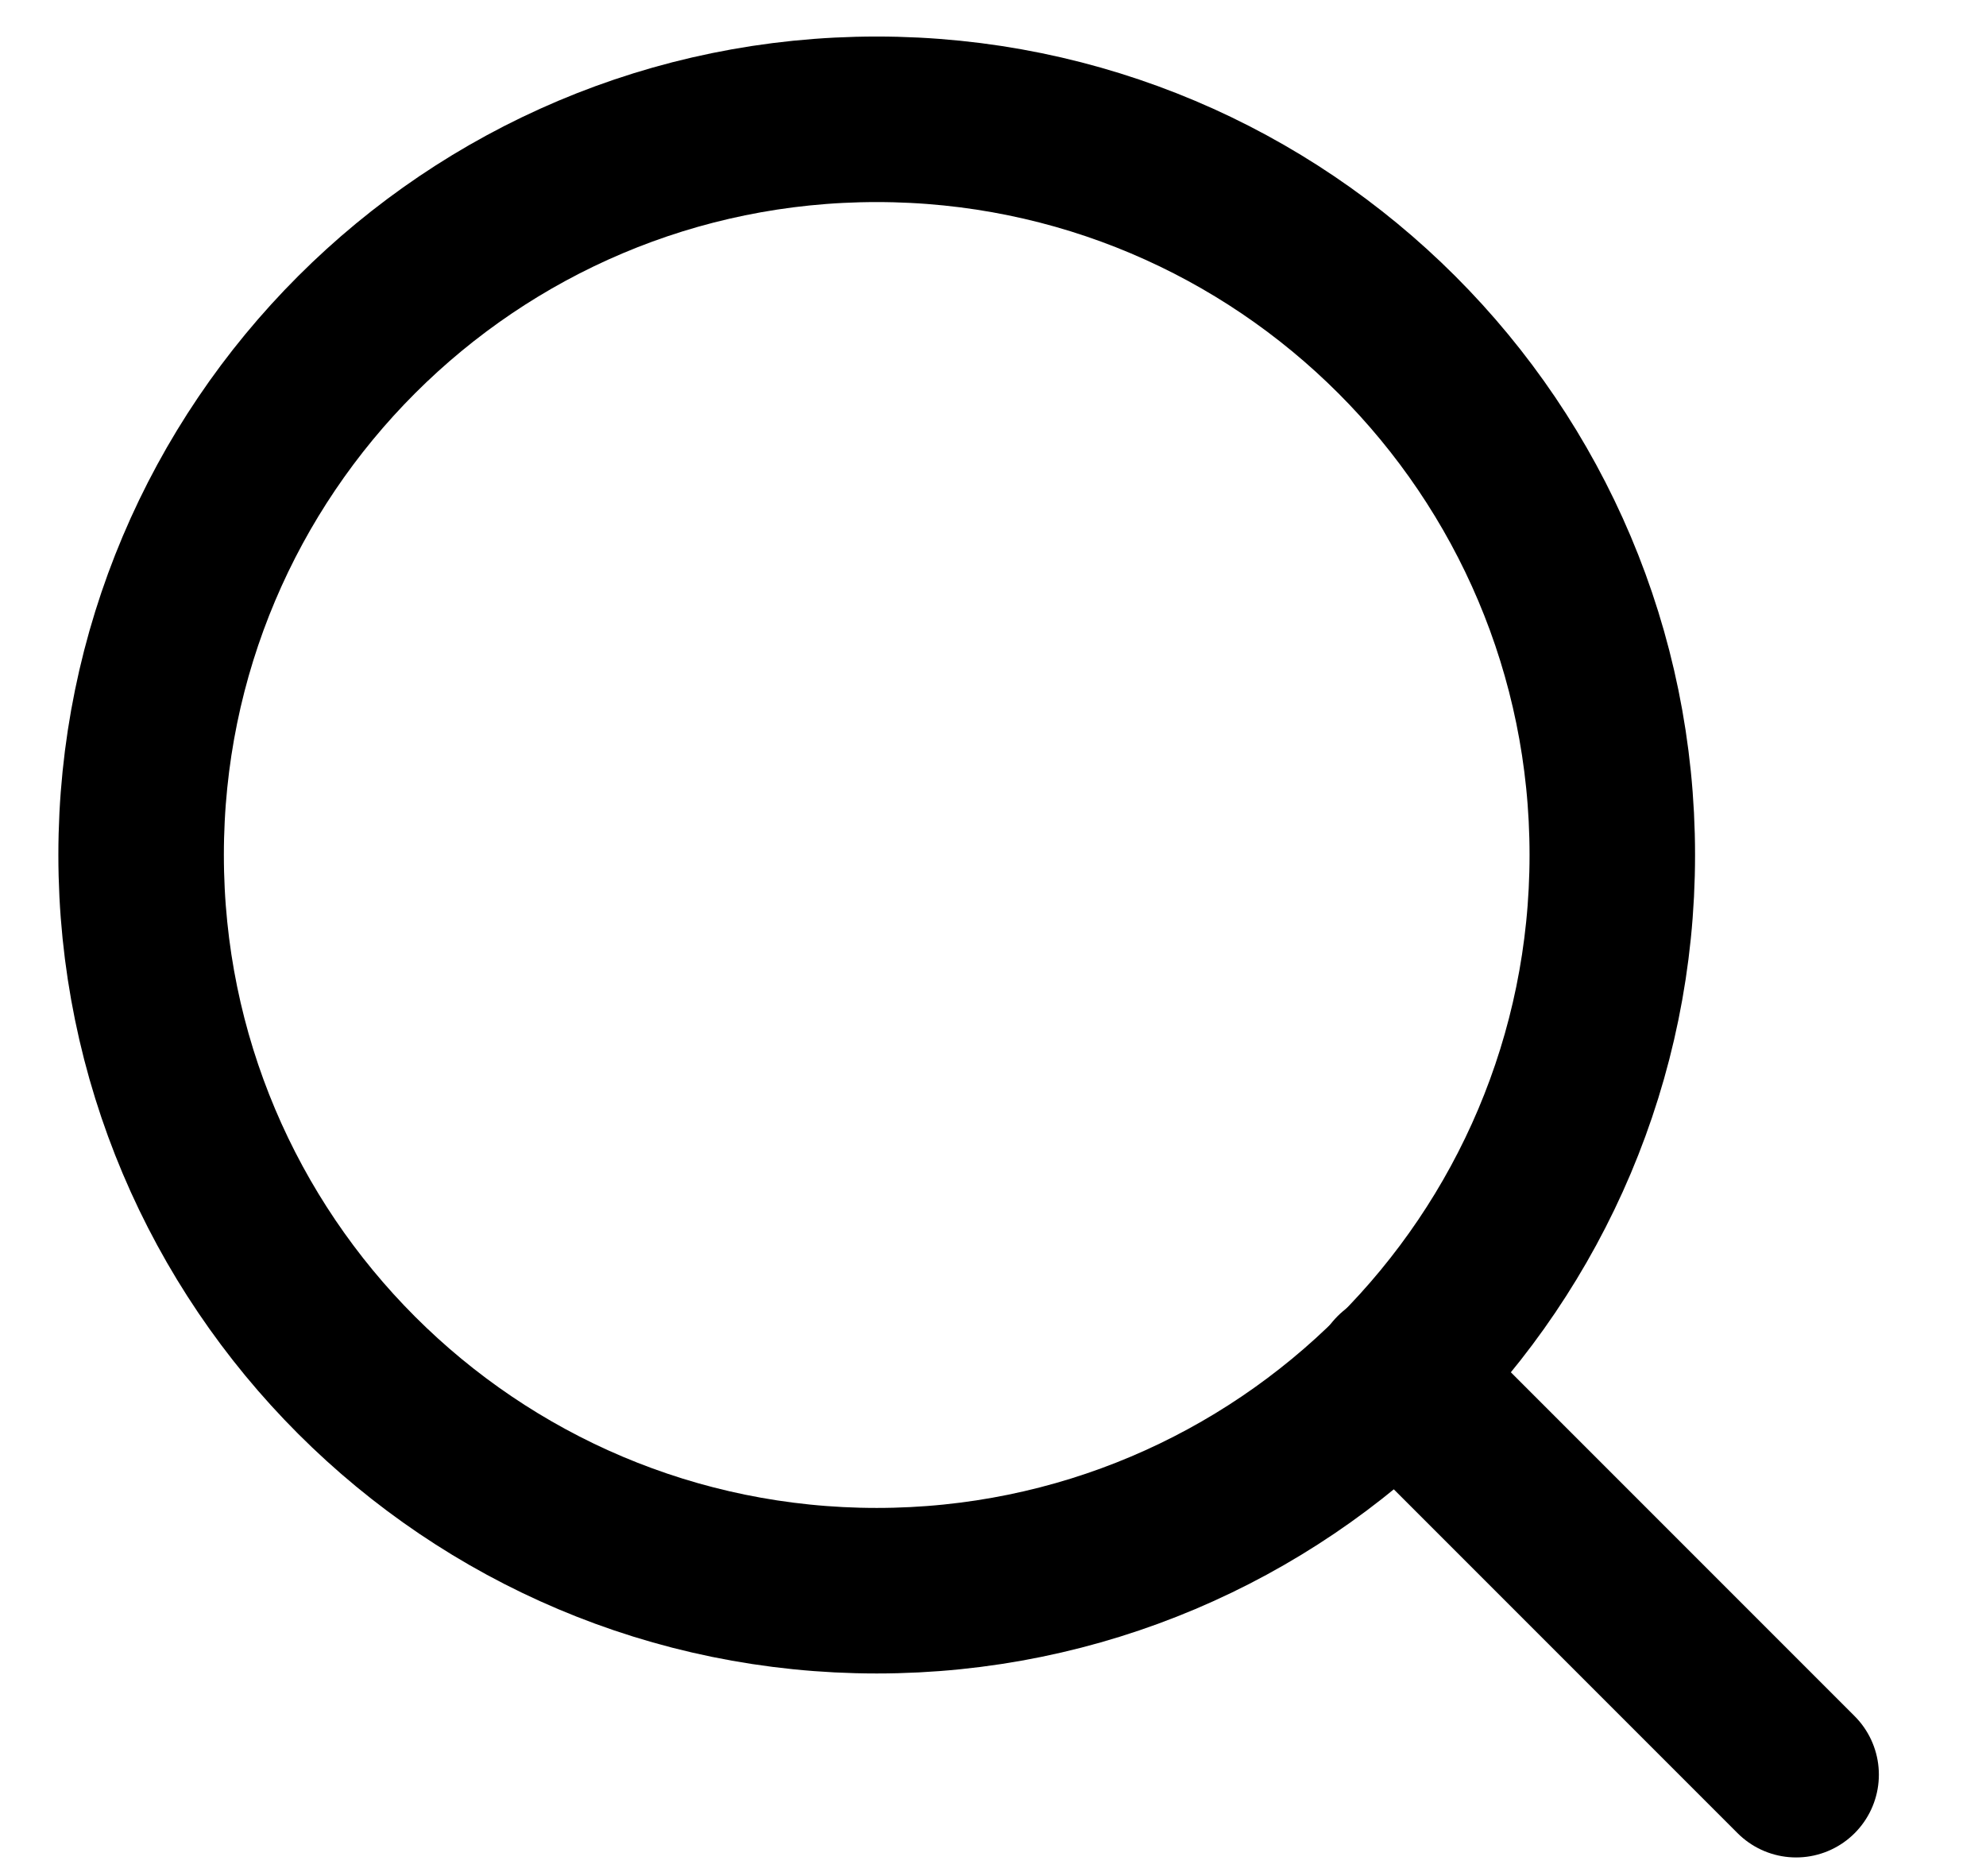
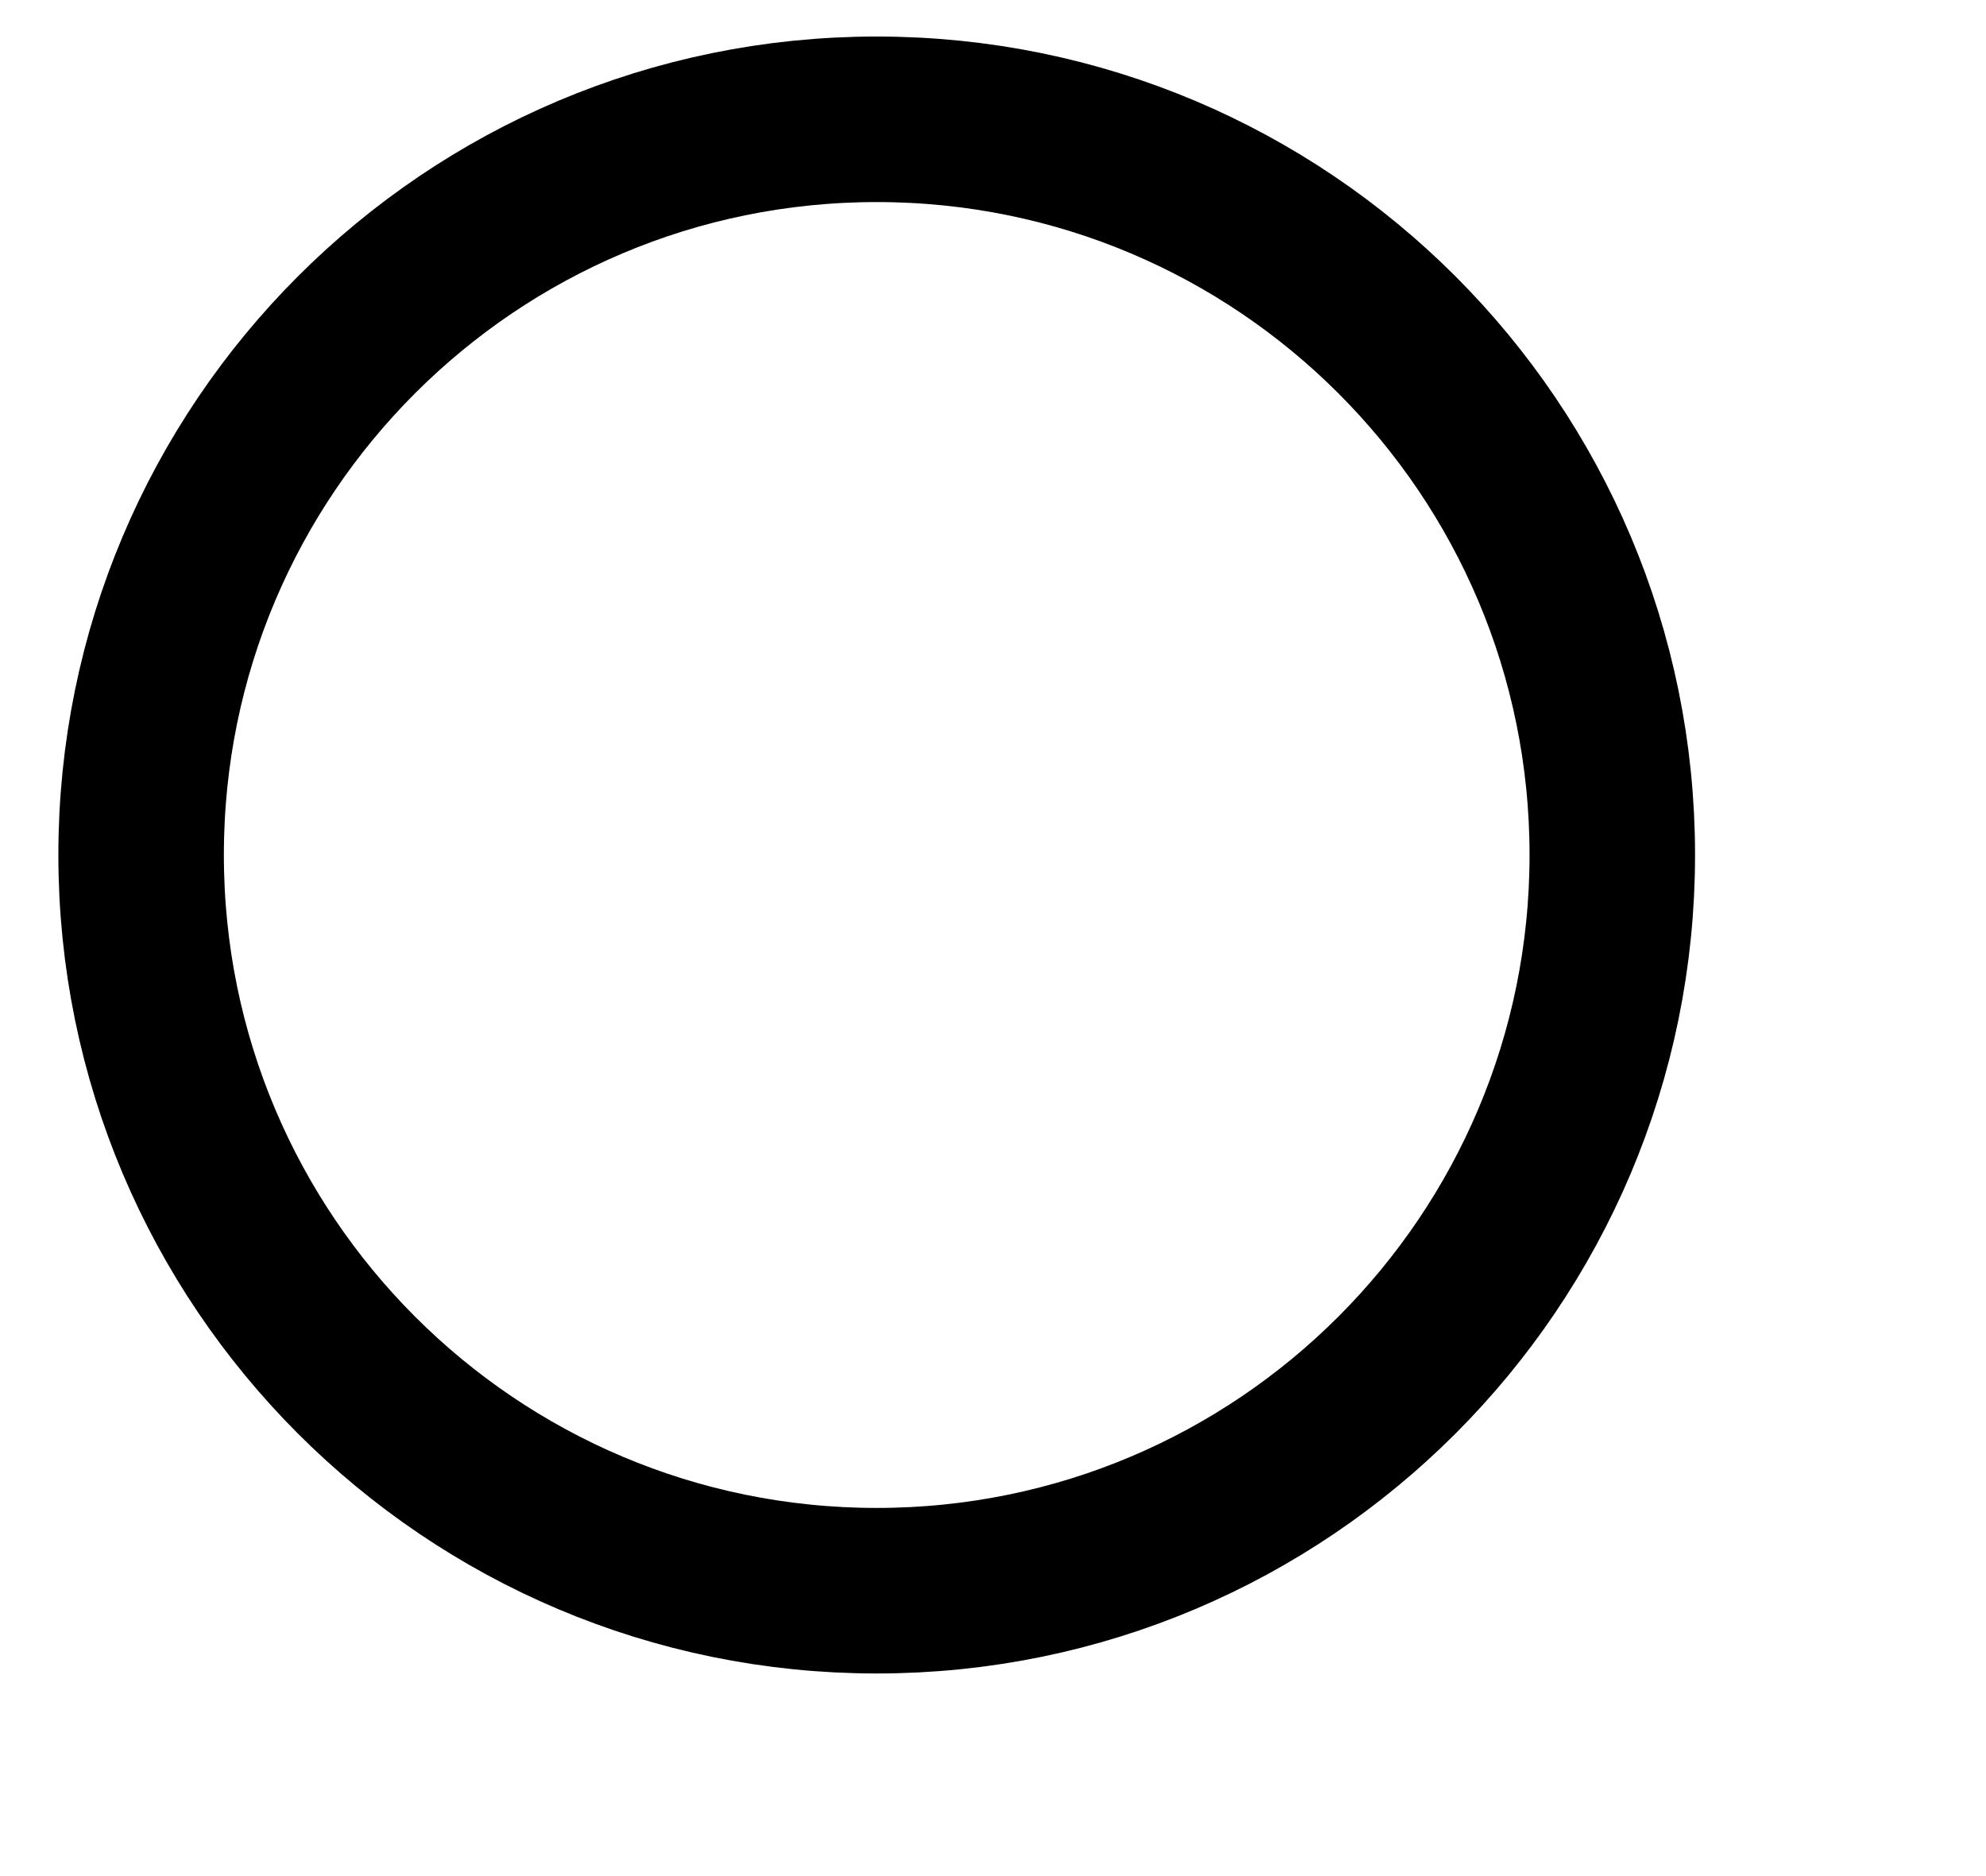
<svg xmlns="http://www.w3.org/2000/svg" width="18" height="17" viewBox="0 0 18 17" fill="none">
  <path d="M7.946 14.414C11.628 14.414 14.613 11.429 14.613 7.747C14.613 4.065 11.628 1.081 7.946 1.081C4.264 1.081 1.279 4.065 1.279 7.747C1.279 11.429 4.264 14.414 7.946 14.414Z" stroke="black" stroke-width="1.5" stroke-linecap="round" stroke-linejoin="round" />
-   <path d="M16.279 16.081L12.654 12.456" stroke="black" stroke-width="1.5" stroke-linecap="round" stroke-linejoin="round" />
</svg>